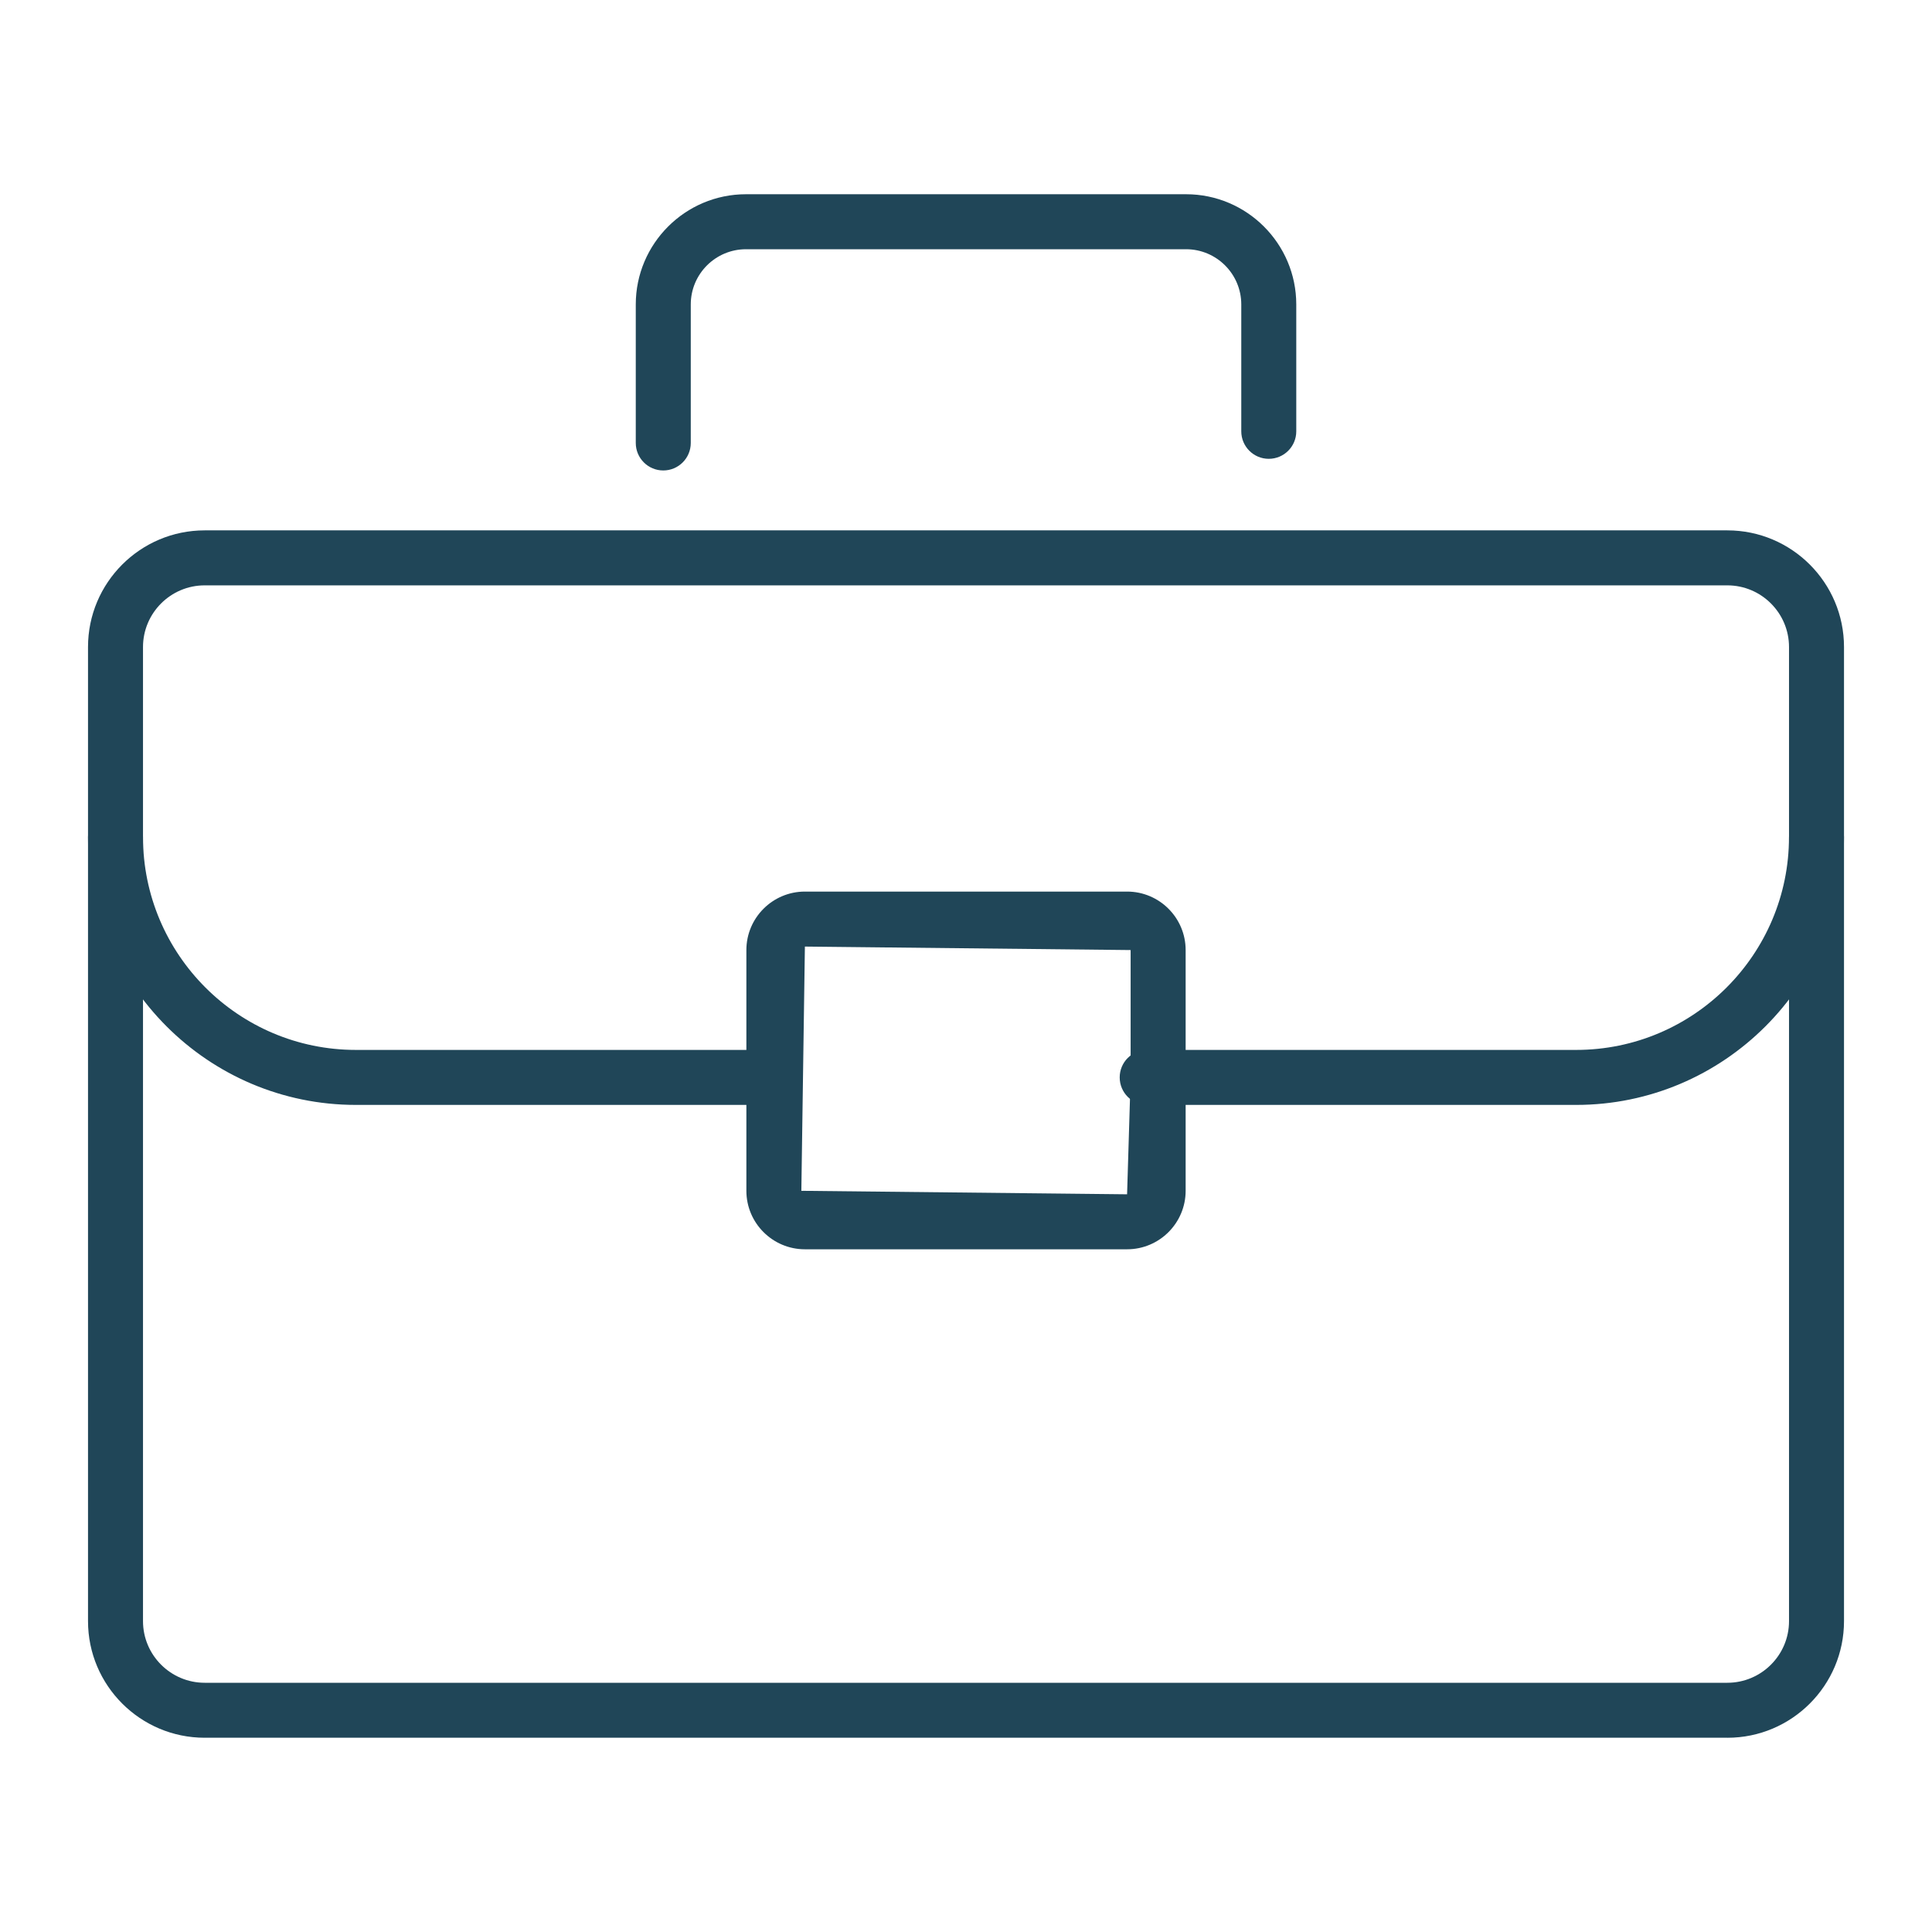
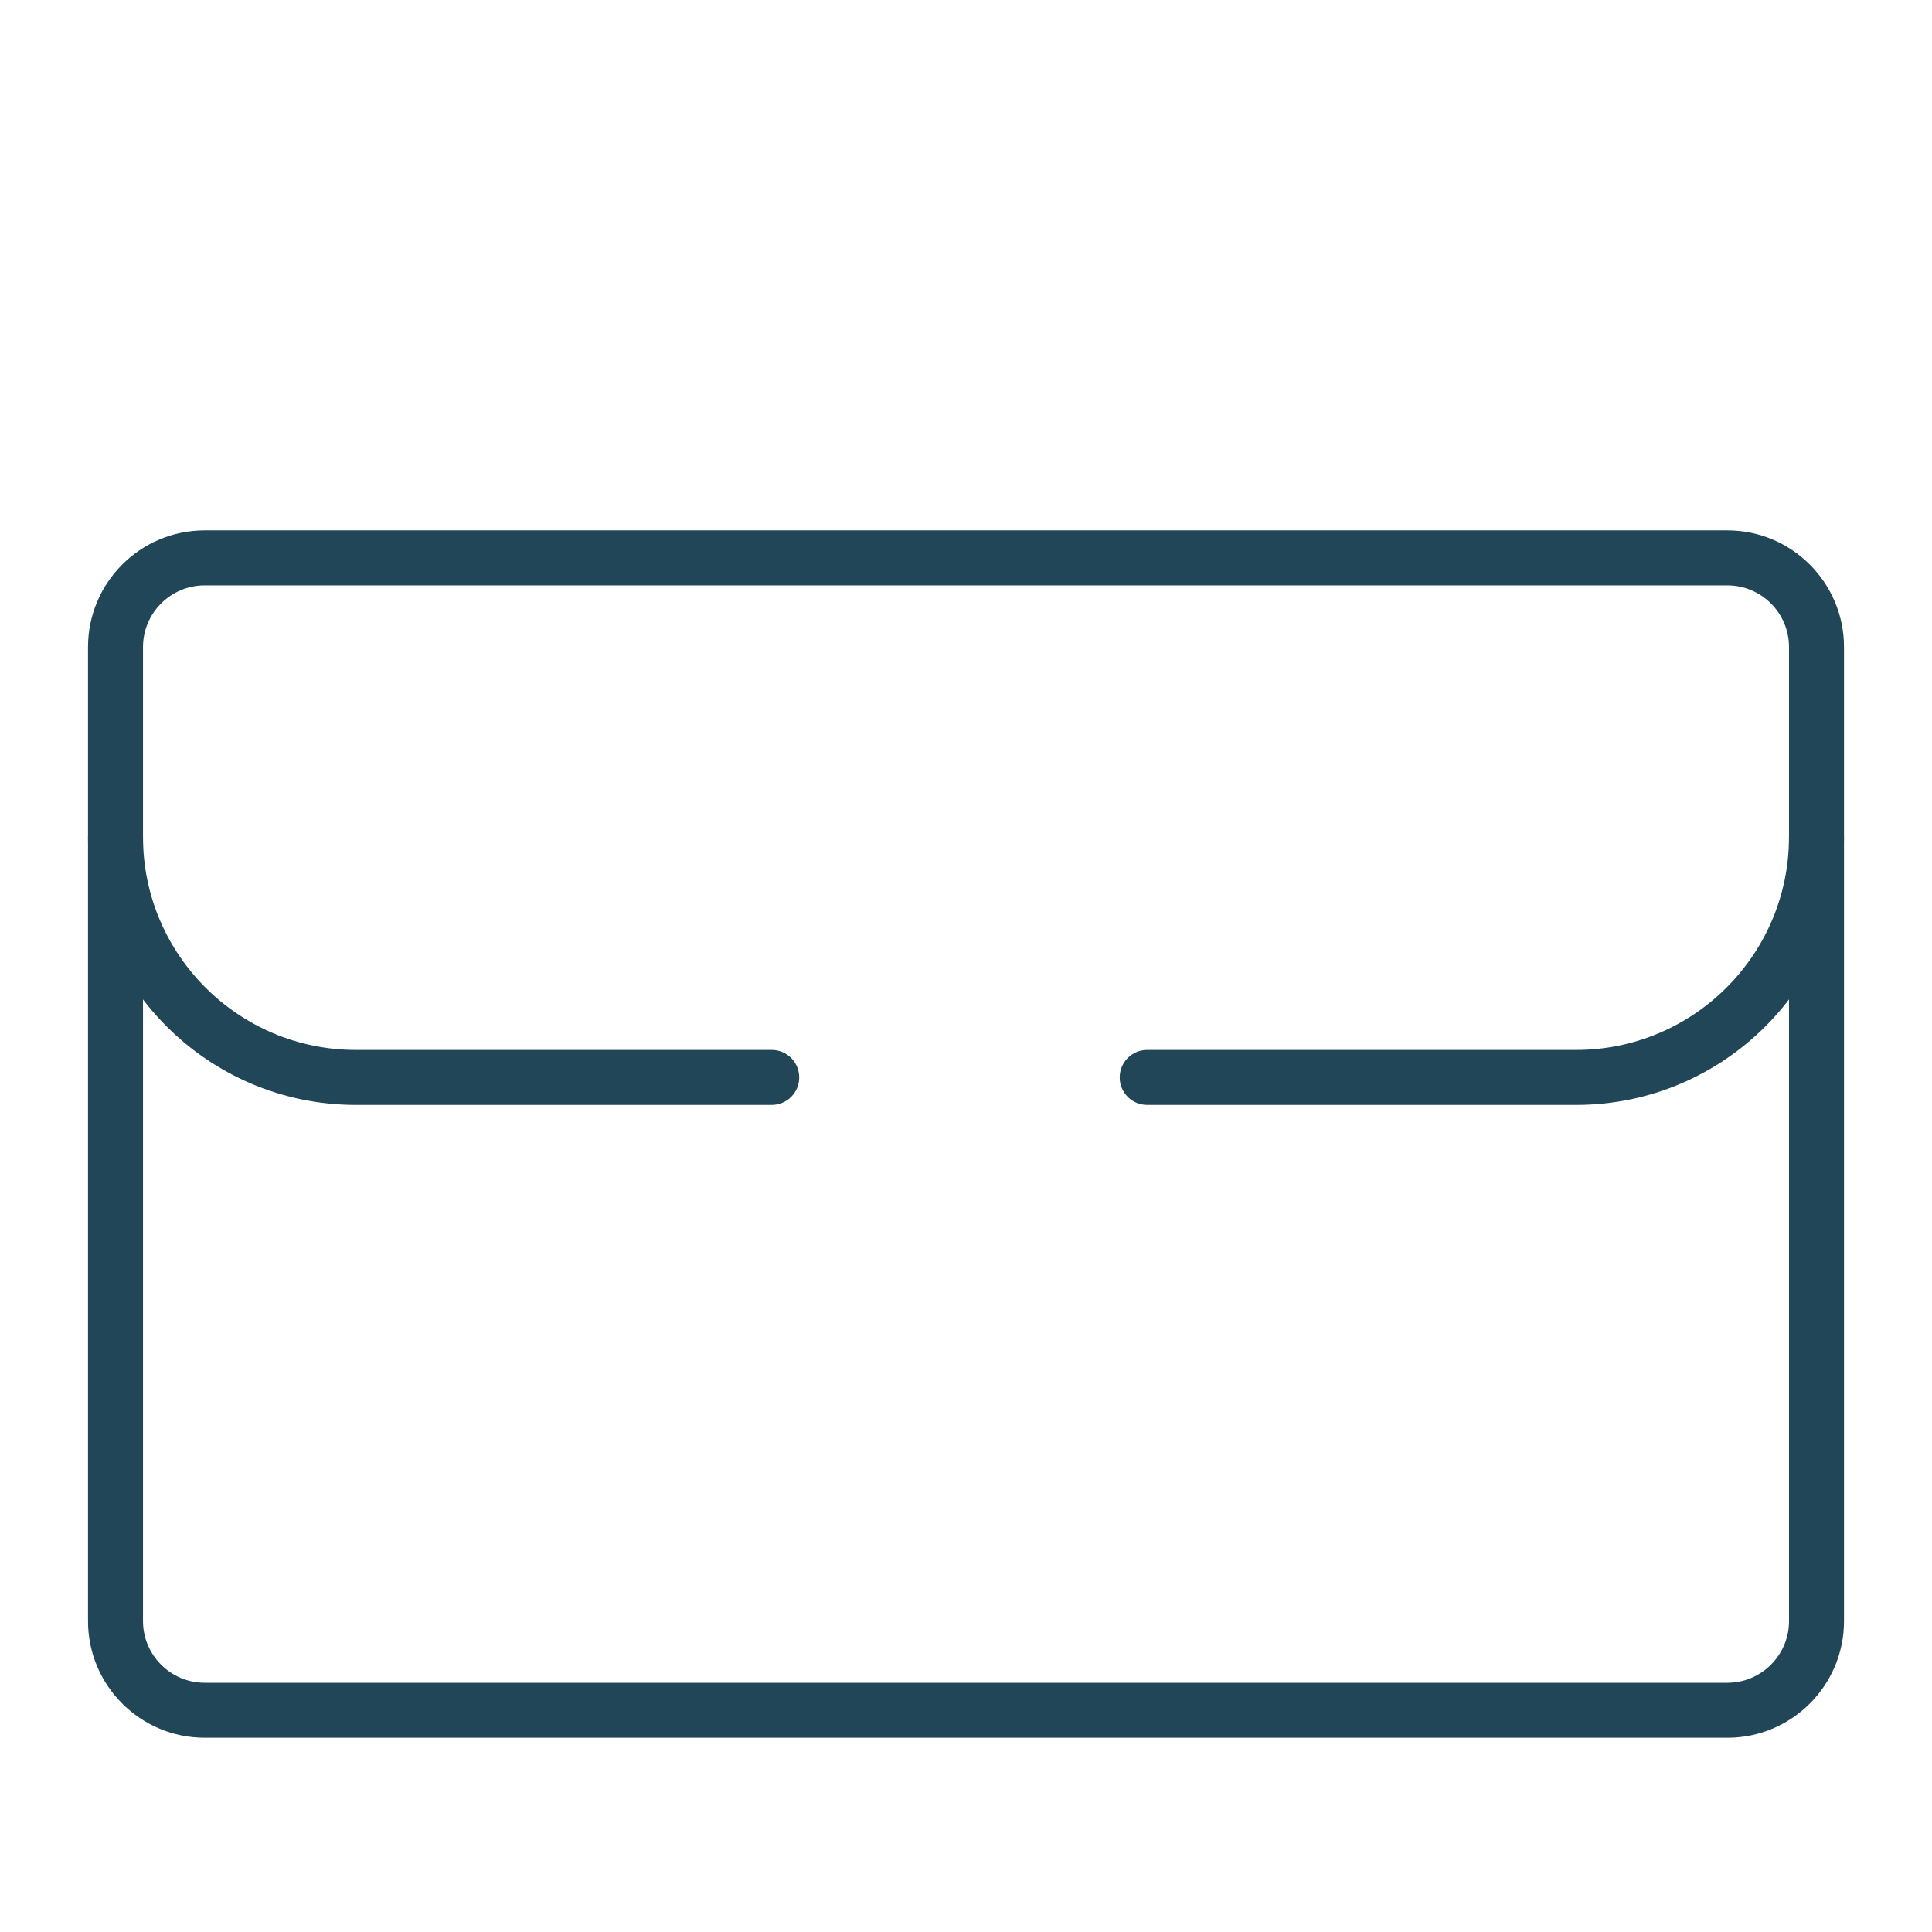
<svg xmlns="http://www.w3.org/2000/svg" id="Layer_1" data-name="Layer 1" viewBox="0 0 1080 1080">
  <defs>
    <style>
      .cls-1 {
        fill: #204658;
      }
    </style>
  </defs>
  <path class="cls-1" d="M965.59,971.41H114.41c-35.97,0-65.21-29.24-65.21-65.19V361.69c0-35.97,29.24-65.21,65.21-65.21h851.19c35.97,0,65.21,29.24,65.21,65.21v544.54c0,35.95-29.24,65.19-65.21,65.19ZM114.41,327.22c-19,0-34.47,15.47-34.47,34.47v544.54c0,18.97,15.47,34.45,34.47,34.45h851.19c19,0,34.47-15.47,34.47-34.45V361.69c0-19-15.47-34.47-34.47-34.47H114.41Z" />
-   <path class="cls-1" d="M370.77,262.99c-8.49,0-15.37-6.88-15.37-15.37v-77.43c0-33.97,27.64-61.61,61.61-61.61h246c33.97,0,61.61,27.64,61.61,61.61v70.92c0,8.49-6.88,15.37-15.37,15.37s-15.37-6.88-15.37-15.37v-70.92c0-17.02-13.84-30.87-30.87-30.87h-246c-17.02,0-30.87,13.84-30.87,30.87v77.43c0,8.49-6.88,15.37-15.37,15.37Z" />
  <g>
    <path class="cls-1" d="M431.4,617.65h-232.48c-82.56,0-149.72-67.19-149.72-149.75,0-8.49,6.88-15.37,15.37-15.37s15.37,6.88,15.37,15.37c0,65.64,53.37,119.01,118.98,119.01h232.48c8.49,0,15.37,6.86,15.37,15.37s-6.88,15.37-15.37,15.37Z" />
    <path class="cls-1" d="M881.08,617.65h-239.79c-8.49,0-15.37-6.86-15.37-15.37s6.88-15.37,15.37-15.37h239.79c65.61,0,118.98-53.37,118.98-119.01,0-8.49,6.88-15.37,15.37-15.37s15.37,6.88,15.37,15.37c0,82.56-67.16,149.75-149.72,149.75Z" />
  </g>
-   <path class="cls-1" d="M630.06,698.36h-180.11c-18.05,0-32.72-14.67-32.72-32.69v-134.58c0-18.02,14.67-32.69,32.72-32.69h180.11c18.05,0,32.72,14.67,32.72,32.69v134.58c0,18.02-14.67,32.69-32.72,32.69ZM449.94,529.14l-1.98,136.53,182.09,1.95,1.98-65.34v-71.19l-182.09-1.95Z" />
</svg>